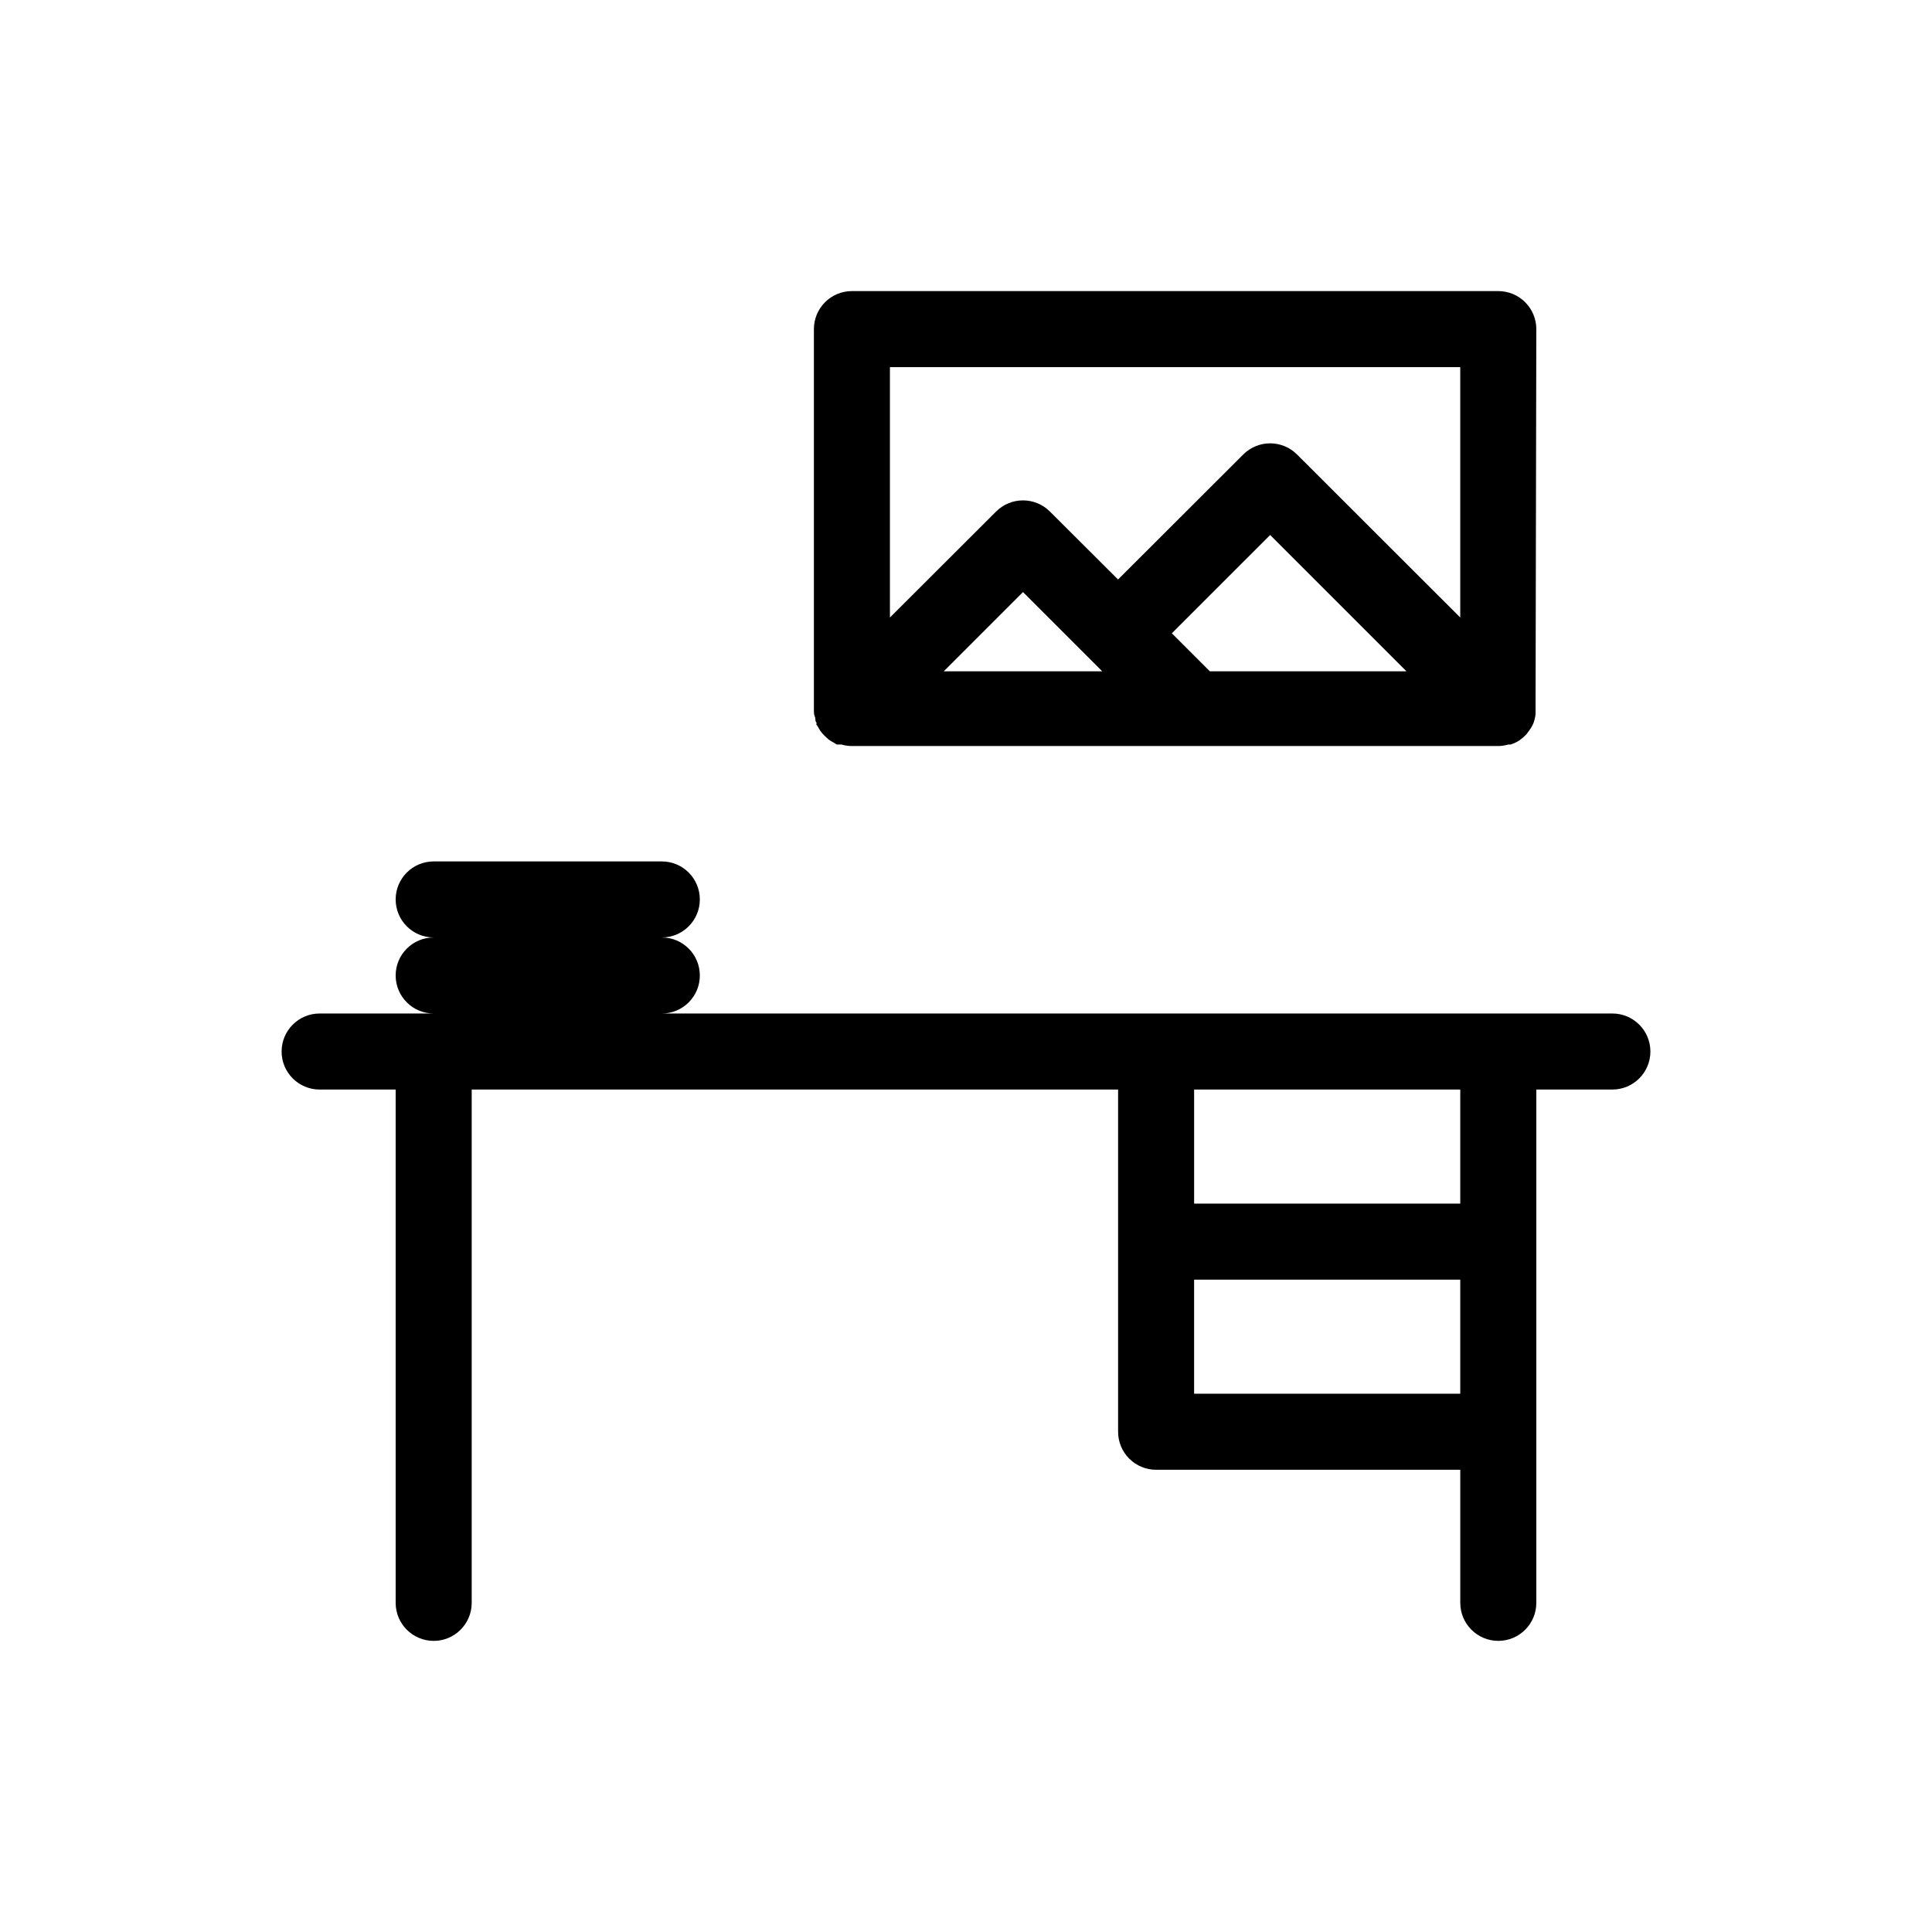
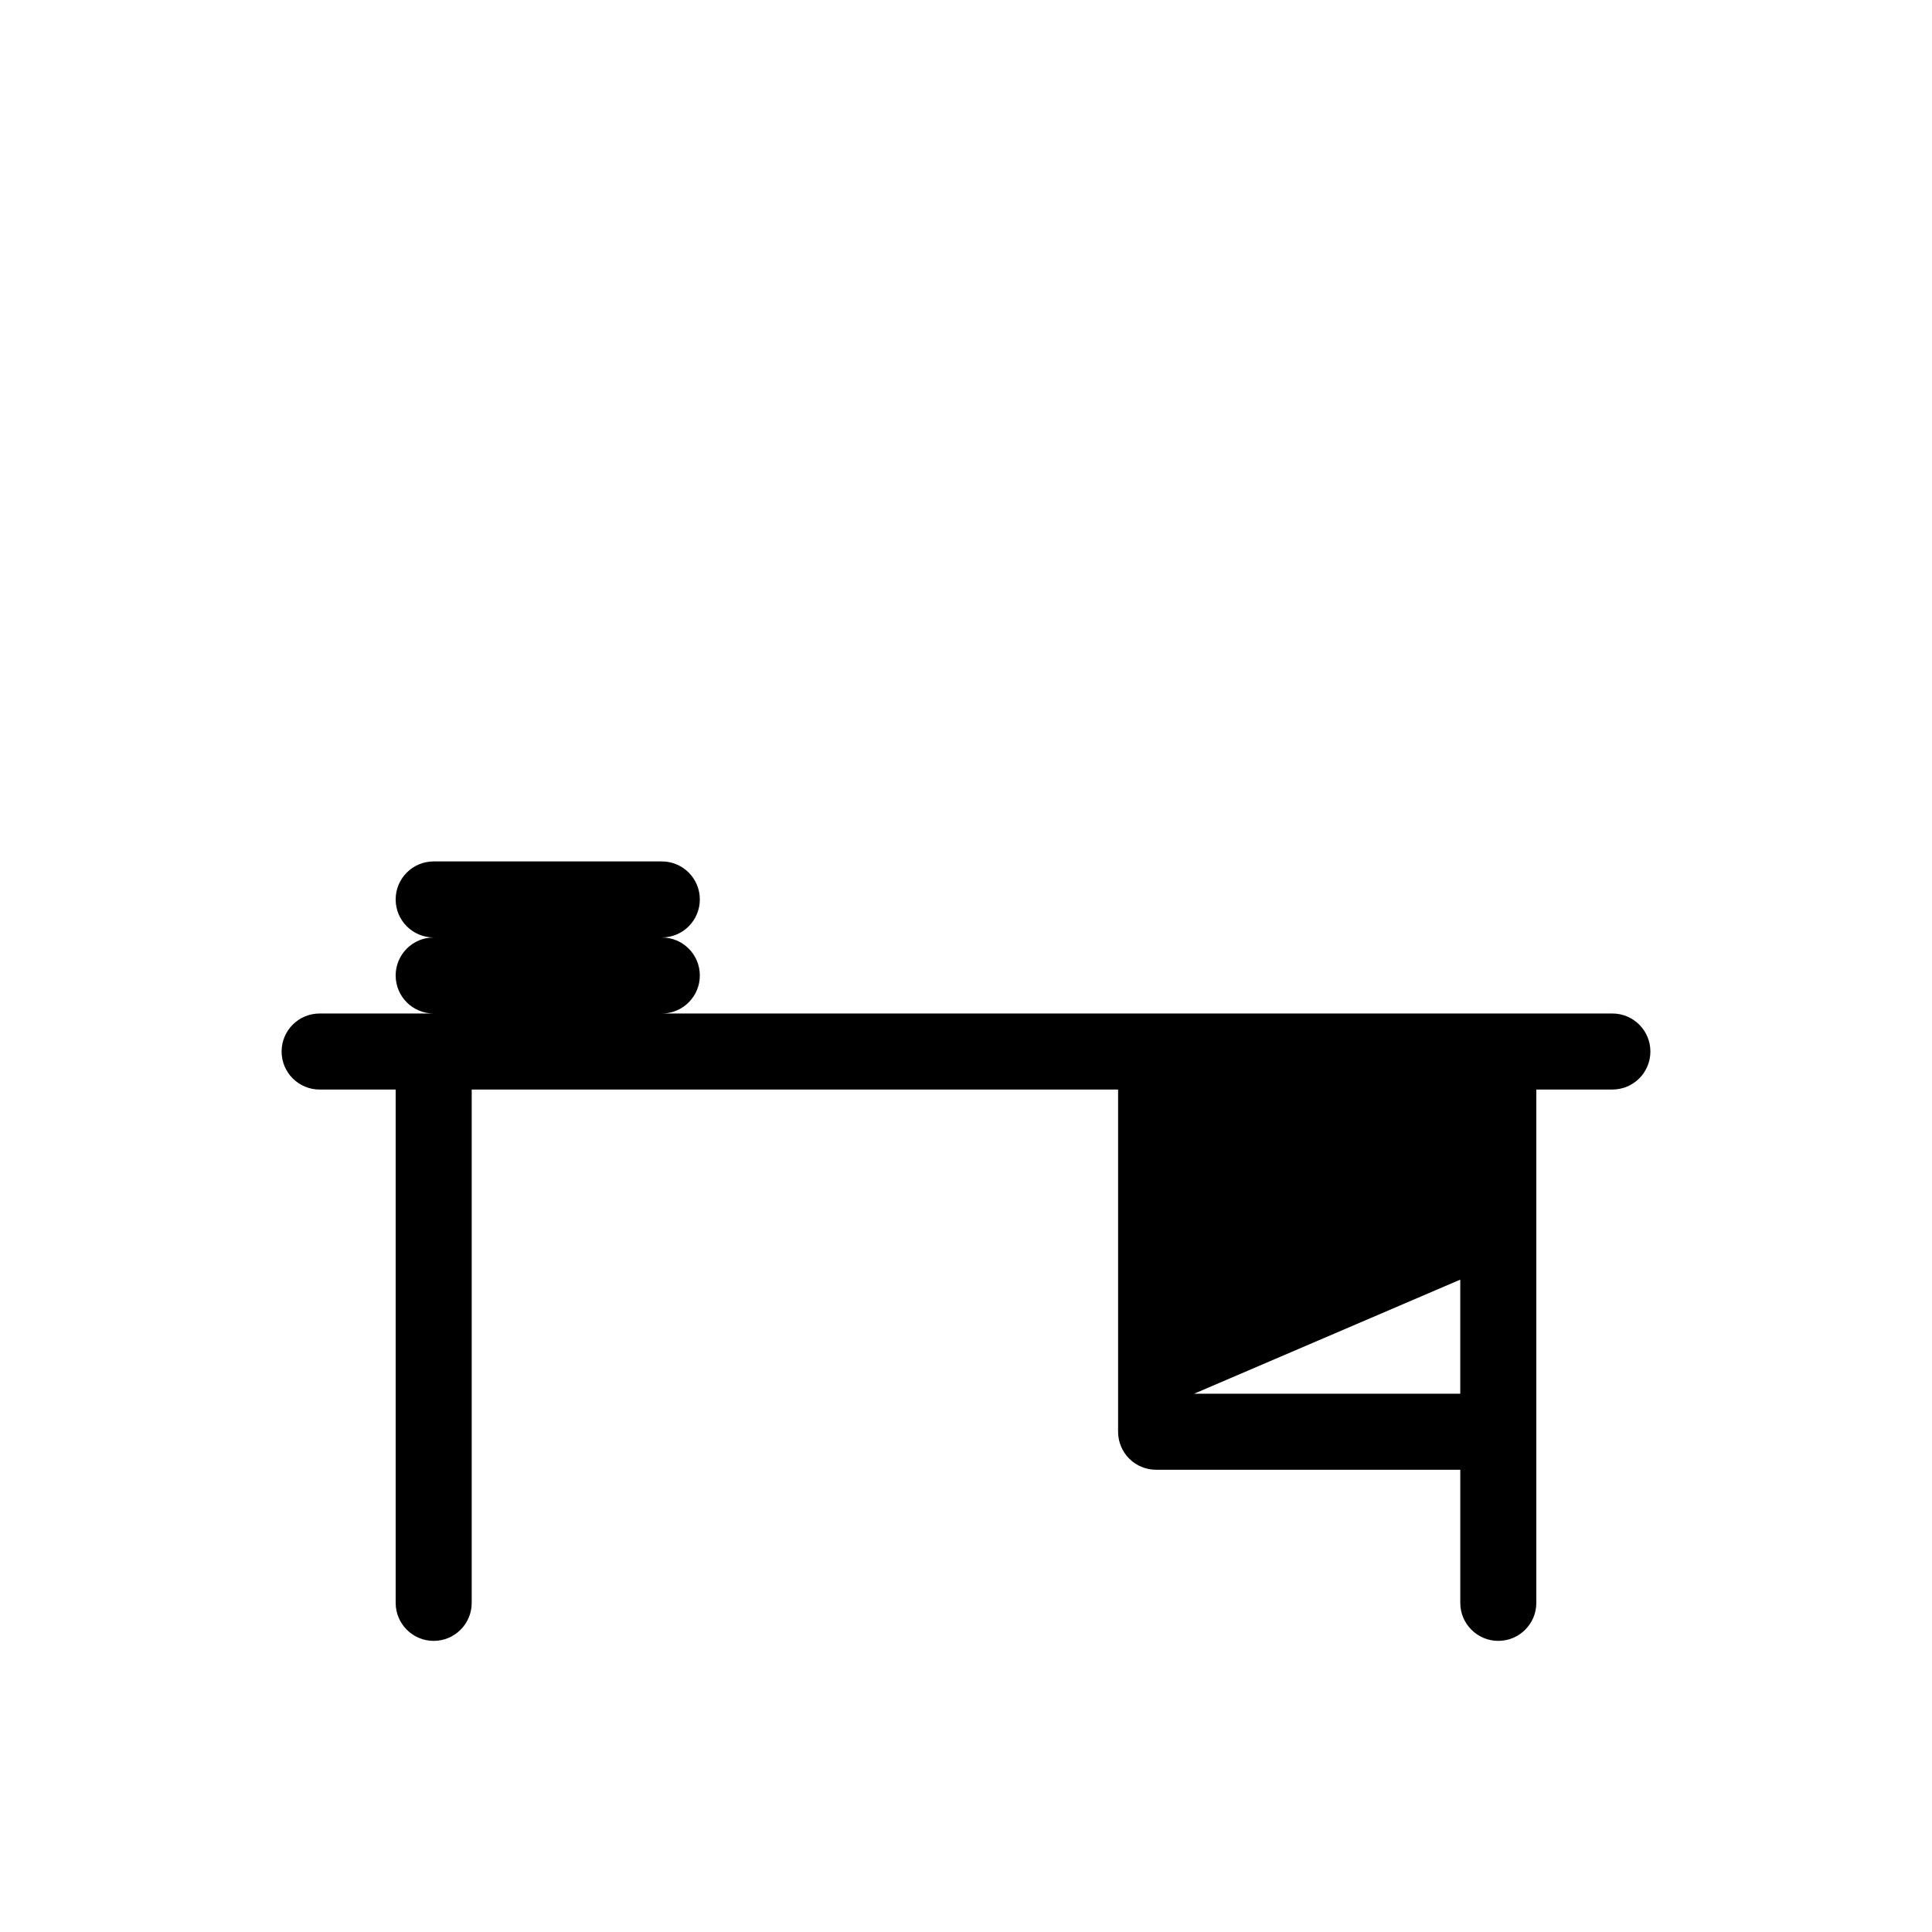
<svg xmlns="http://www.w3.org/2000/svg" fill="#000000" width="800px" height="800px" version="1.1" viewBox="144 144 512 512">
  <g>
-     <path d="m571.29 412.59h-251.9c5.562 0 10.074-4.512 10.074-10.078 0-5.562-4.512-10.074-10.074-10.074 5.562 0 10.074-4.512 10.074-10.078 0-5.562-4.512-10.074-10.074-10.074h-60.457c-5.566 0-10.078 4.512-10.078 10.074 0 5.566 4.512 10.078 10.078 10.078-5.566 0-10.078 4.512-10.078 10.074 0 5.566 4.512 10.078 10.078 10.078h-30.23c-5.566 0-10.074 4.512-10.074 10.078 0 5.562 4.508 10.074 10.074 10.074h20.152v136.03c0 5.566 4.512 10.078 10.078 10.078 5.562 0 10.074-4.512 10.074-10.078v-136.03h171.3v90.688c0 2.672 1.059 5.234 2.949 7.125 1.891 1.887 4.453 2.949 7.125 2.949h80.609v35.266c0 5.566 4.512 10.078 10.078 10.078 5.562 0 10.074-4.512 10.074-10.078v-136.03h20.152c5.566 0 10.078-4.512 10.078-10.074 0-5.566-4.512-10.078-10.078-10.078zm-110.84 100.76v-30.23l70.535 0.004v30.23zm70.535-50.383-70.531 0.004v-30.23h70.531z" />
-     <path d="m551.14 231.22c0-2.672-1.062-5.234-2.949-7.125-1.891-1.891-4.453-2.953-7.125-2.953h-171.3c-5.566 0-10.074 4.512-10.074 10.078v100.76 0.453c0 0.152 0 1.008 0.25 1.512 0.25 0.504 0 0.957 0.352 1.461s0 0.301 0 0.453c0 0.152 0.352 0.504 0.504 0.805 0.238 0.457 0.508 0.895 0.809 1.312 0.602 0.734 1.277 1.41 2.016 2.016 0.418 0.297 0.855 0.566 1.309 0.805l0.805 0.504h1.262c0.848 0.258 1.73 0.391 2.617 0.402h171.45c0.902-0.008 1.801-0.141 2.668-0.402h0.605c0.801-0.25 1.562-0.605 2.266-1.059 0.711-0.504 1.371-1.078 1.965-1.711 0.105-0.176 0.227-0.348 0.355-0.504 0.562-0.695 1.035-1.457 1.41-2.269 0.305-0.793 0.508-1.621 0.605-2.469v-0.707-0.605zm-171.3 10.078 151.14-0.004v66.352l-43.277-43.227c-3.93-3.906-10.277-3.906-14.207 0l-33.199 33.152-18.086-18.035h-0.004c-3.93-3.906-10.277-3.906-14.207 0l-28.16 28.109zm35.266 59.602 21.008 21.008-42.012-0.004zm49.523 21.008-10.078-10.078 26.055-26.047 36.125 36.125z" />
+     <path d="m571.29 412.59h-251.9c5.562 0 10.074-4.512 10.074-10.078 0-5.562-4.512-10.074-10.074-10.074 5.562 0 10.074-4.512 10.074-10.078 0-5.562-4.512-10.074-10.074-10.074h-60.457c-5.566 0-10.078 4.512-10.078 10.074 0 5.566 4.512 10.078 10.078 10.078-5.566 0-10.078 4.512-10.078 10.074 0 5.566 4.512 10.078 10.078 10.078h-30.23c-5.566 0-10.074 4.512-10.074 10.078 0 5.562 4.508 10.074 10.074 10.074h20.152v136.03c0 5.566 4.512 10.078 10.078 10.078 5.562 0 10.074-4.512 10.074-10.078v-136.03h171.3v90.688c0 2.672 1.059 5.234 2.949 7.125 1.891 1.887 4.453 2.949 7.125 2.949h80.609v35.266c0 5.566 4.512 10.078 10.078 10.078 5.562 0 10.074-4.512 10.074-10.078v-136.03h20.152c5.566 0 10.078-4.512 10.078-10.074 0-5.566-4.512-10.078-10.078-10.078zm-110.84 100.76v-30.23l70.535 0.004v30.23zv-30.23h70.531z" />
  </g>
</svg>